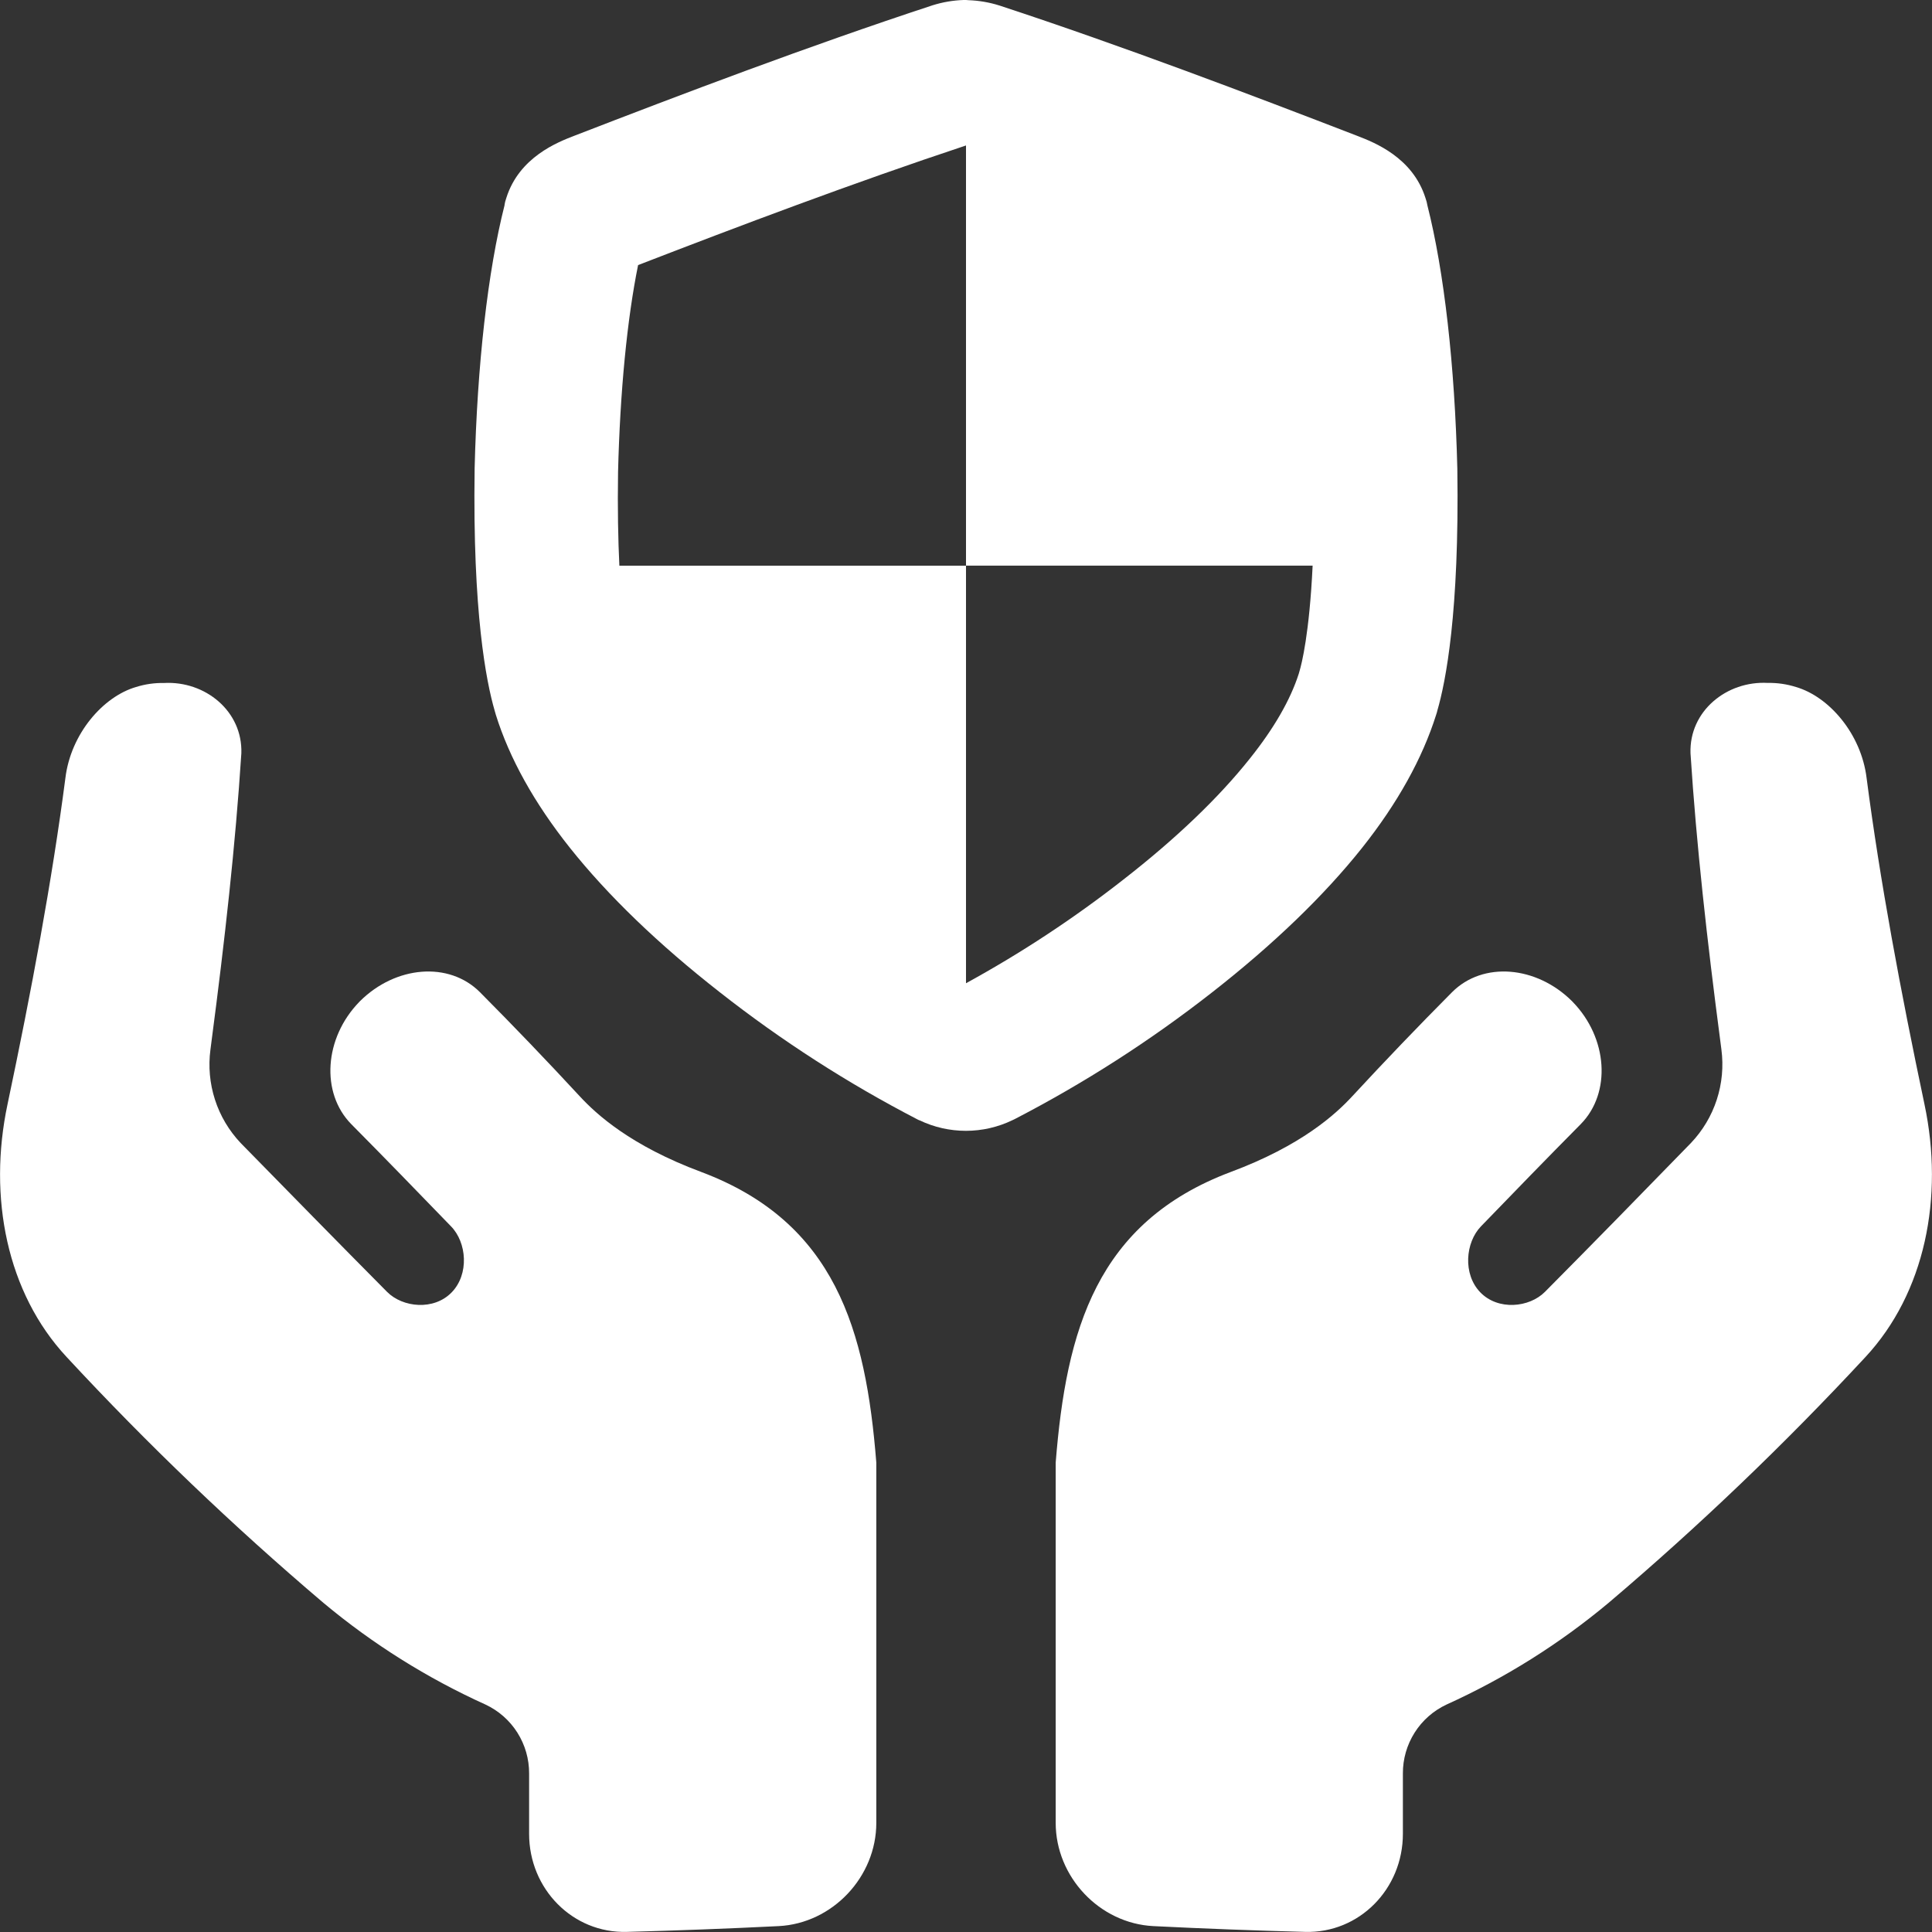
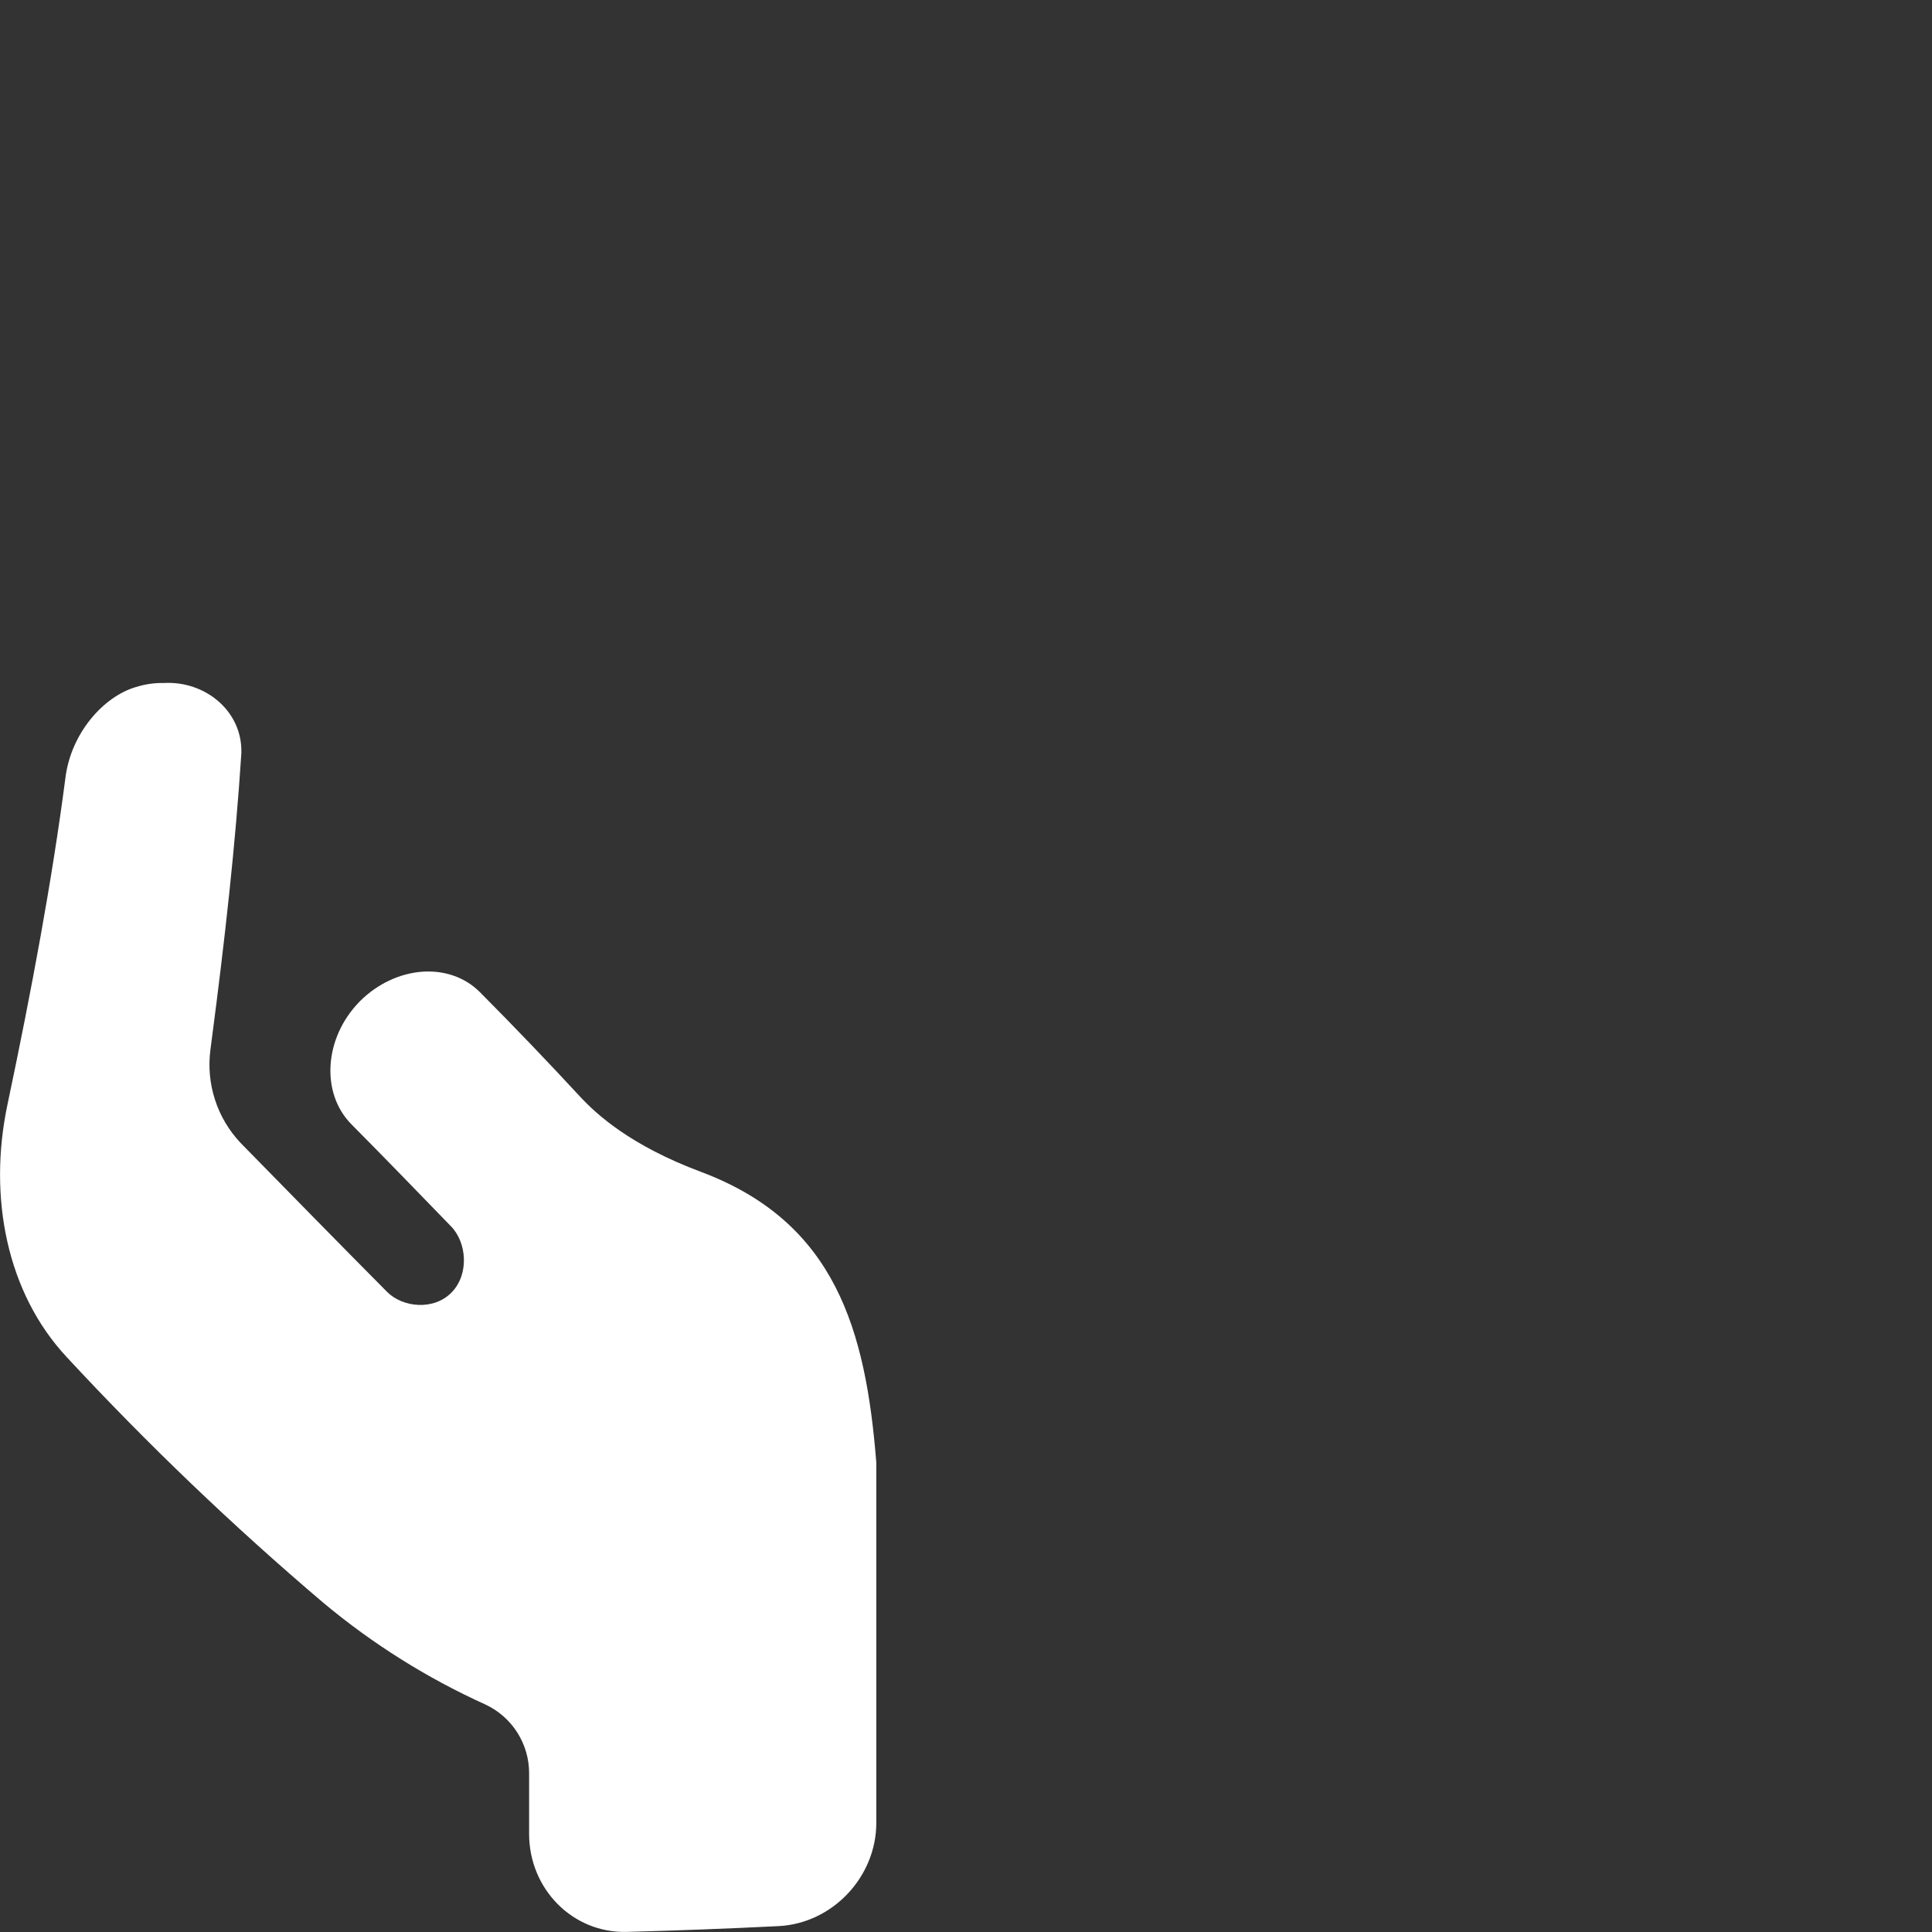
<svg xmlns="http://www.w3.org/2000/svg" width="512" height="512" viewBox="0 0 512 512" fill="none">
  <rect x="0" y="0" width="512" height="512" fill="#333333" stroke="none" />
  <path d="M2 292.62C8.33 262.62 13.79 233.4 17.33 206.2C18.76 194.42 27.33 184.61 36.03 182.07C38.436 181.313 40.948 180.952 43.47 181C54.35 180.4 64.33 188.45 63.96 199.64C62.41 223.85 59.53 249.51 56.08 275.74C55.98 276.54 55.88 277.34 55.77 278.15C55.177 282.611 55.587 287.148 56.971 291.43C58.355 295.712 60.678 299.631 63.77 302.9C77.2 316.6 89 328.67 102.57 342.35C106.73 346.54 114.98 347.35 119.69 342.5C124.4 337.65 123.69 329.25 119.53 325C110.19 315.35 102.53 307.44 93.07 297.89C84.95 289.61 85.91 275.08 95.21 265.52L95.38 265.34C104.83 255.93 118.99 254.71 127.2 262.95C136.193 271.997 145.03 281.214 153.71 290.6C158.03 295.26 167.08 303.6 185.88 310.6C221.43 323.98 229.44 352.49 232.23 387.6V483.09C232.23 497.37 220.64 509.72 206.34 510.44C192.94 511.107 179.537 511.617 166.13 511.97C151.82 512.37 140.21 500.63 140.22 485.97V470C140.24 466.166 139.161 462.407 137.11 459.167C135.06 455.927 132.124 453.343 128.65 451.72C113.188 444.723 98.746 435.66 85.72 424.78C61.749 404.428 39.016 382.663 17.64 359.6C1.86 342.66 -3.24 317.32 2 292.62Z" fill="white" />
-   <path d="M510 292.62C503.67 262.62 498.21 233.4 494.67 206.2C493.24 194.42 484.67 184.61 475.97 182.07C473.553 181.302 471.026 180.934 468.49 180.98C457.61 180.38 447.63 188.43 448 199.62C449.55 223.83 452.43 249.49 455.88 275.72C455.98 276.52 456.08 277.32 456.19 278.13C456.777 282.595 456.359 287.134 454.966 291.416C453.573 295.698 451.241 299.615 448.14 302.88C434.8 316.6 423 328.67 409.43 342.35C405.27 346.54 397.02 347.35 392.31 342.5C387.6 337.65 388.36 329.25 392.47 325C401.81 315.35 409.47 307.44 418.93 297.89C427.05 289.61 426.09 275.08 416.79 265.52L416.62 265.34C407.17 255.93 393.01 254.71 384.8 262.95C375.807 271.997 366.97 281.214 358.29 290.6C353.97 295.26 344.92 303.6 326.12 310.6C290.57 323.98 282.56 352.49 279.77 387.6V483.09C279.77 497.37 291.36 509.72 305.66 510.44C319.06 511.107 332.463 511.617 345.87 511.97C360.18 512.37 371.79 500.63 371.78 485.97V470C371.76 466.166 372.839 462.407 374.89 459.167C376.94 455.927 379.876 453.343 383.35 451.72C398.812 444.723 413.254 435.66 426.28 424.78C450.25 404.438 472.983 382.682 494.36 359.63C510.14 342.66 515.24 317.32 510 292.62Z" fill="white" />
-   <path d="M386.21 124.45V124.26C385.53 96.74 382.72 71.95 378.27 54.41L378.08 53.49L377.77 52.49C374.37 41.7 364.18 37.75 359.83 36.06C331.33 25.06 297.77 12.28 264.92 1.48C262.248 0.63 259.472 0.149 256.67 0.05L256 0H255.33C252.542 0.096 249.78 0.571 247.12 1.41C214.24 12.22 180.68 24.96 152.12 36.01C147.77 37.69 137.59 41.65 134.19 52.43L133.88 53.43L133.71 54.28V54.39C129.27 71.88 126.46 96.68 125.78 124.2V124.39C125.23 162.18 128.84 180.58 131.08 188.29L131.39 189.38C134.99 200.94 141.59 212.81 151.04 224.69C161.11 237.34 174.48 250.23 190.75 262.95C207.136 275.817 224.697 287.114 243.2 296.69L243.6 296.88H243.66C247.502 298.723 251.709 299.68 255.97 299.68C260.258 299.68 264.491 298.709 268.35 296.84L268.75 296.65L268.97 296.54C287.385 287.008 304.871 275.78 321.2 263C337.51 250.25 350.88 237.36 360.96 224.7C370.39 212.83 376.96 200.96 380.6 189.4L380.81 188.73L380.91 188.31C383.14 180.68 386.76 162.28 386.21 124.45ZM344.4 177.79C344.34 178.02 344.26 178.28 344.18 178.57C341.95 185.51 337.59 193.08 331.18 201.08C322.96 211.41 311.71 222.19 297.73 233.08C284.594 243.368 270.638 252.562 256 260.57V149.92H164.14C163.81 143.14 163.64 134.92 163.79 125.1C164.32 103.74 166.19 84.59 169.1 70.25C195.55 60.02 226.1 48.47 256 38.55V149.9H347.86C347 168 344.94 176 344.4 177.79Z" fill="white" />
</svg>